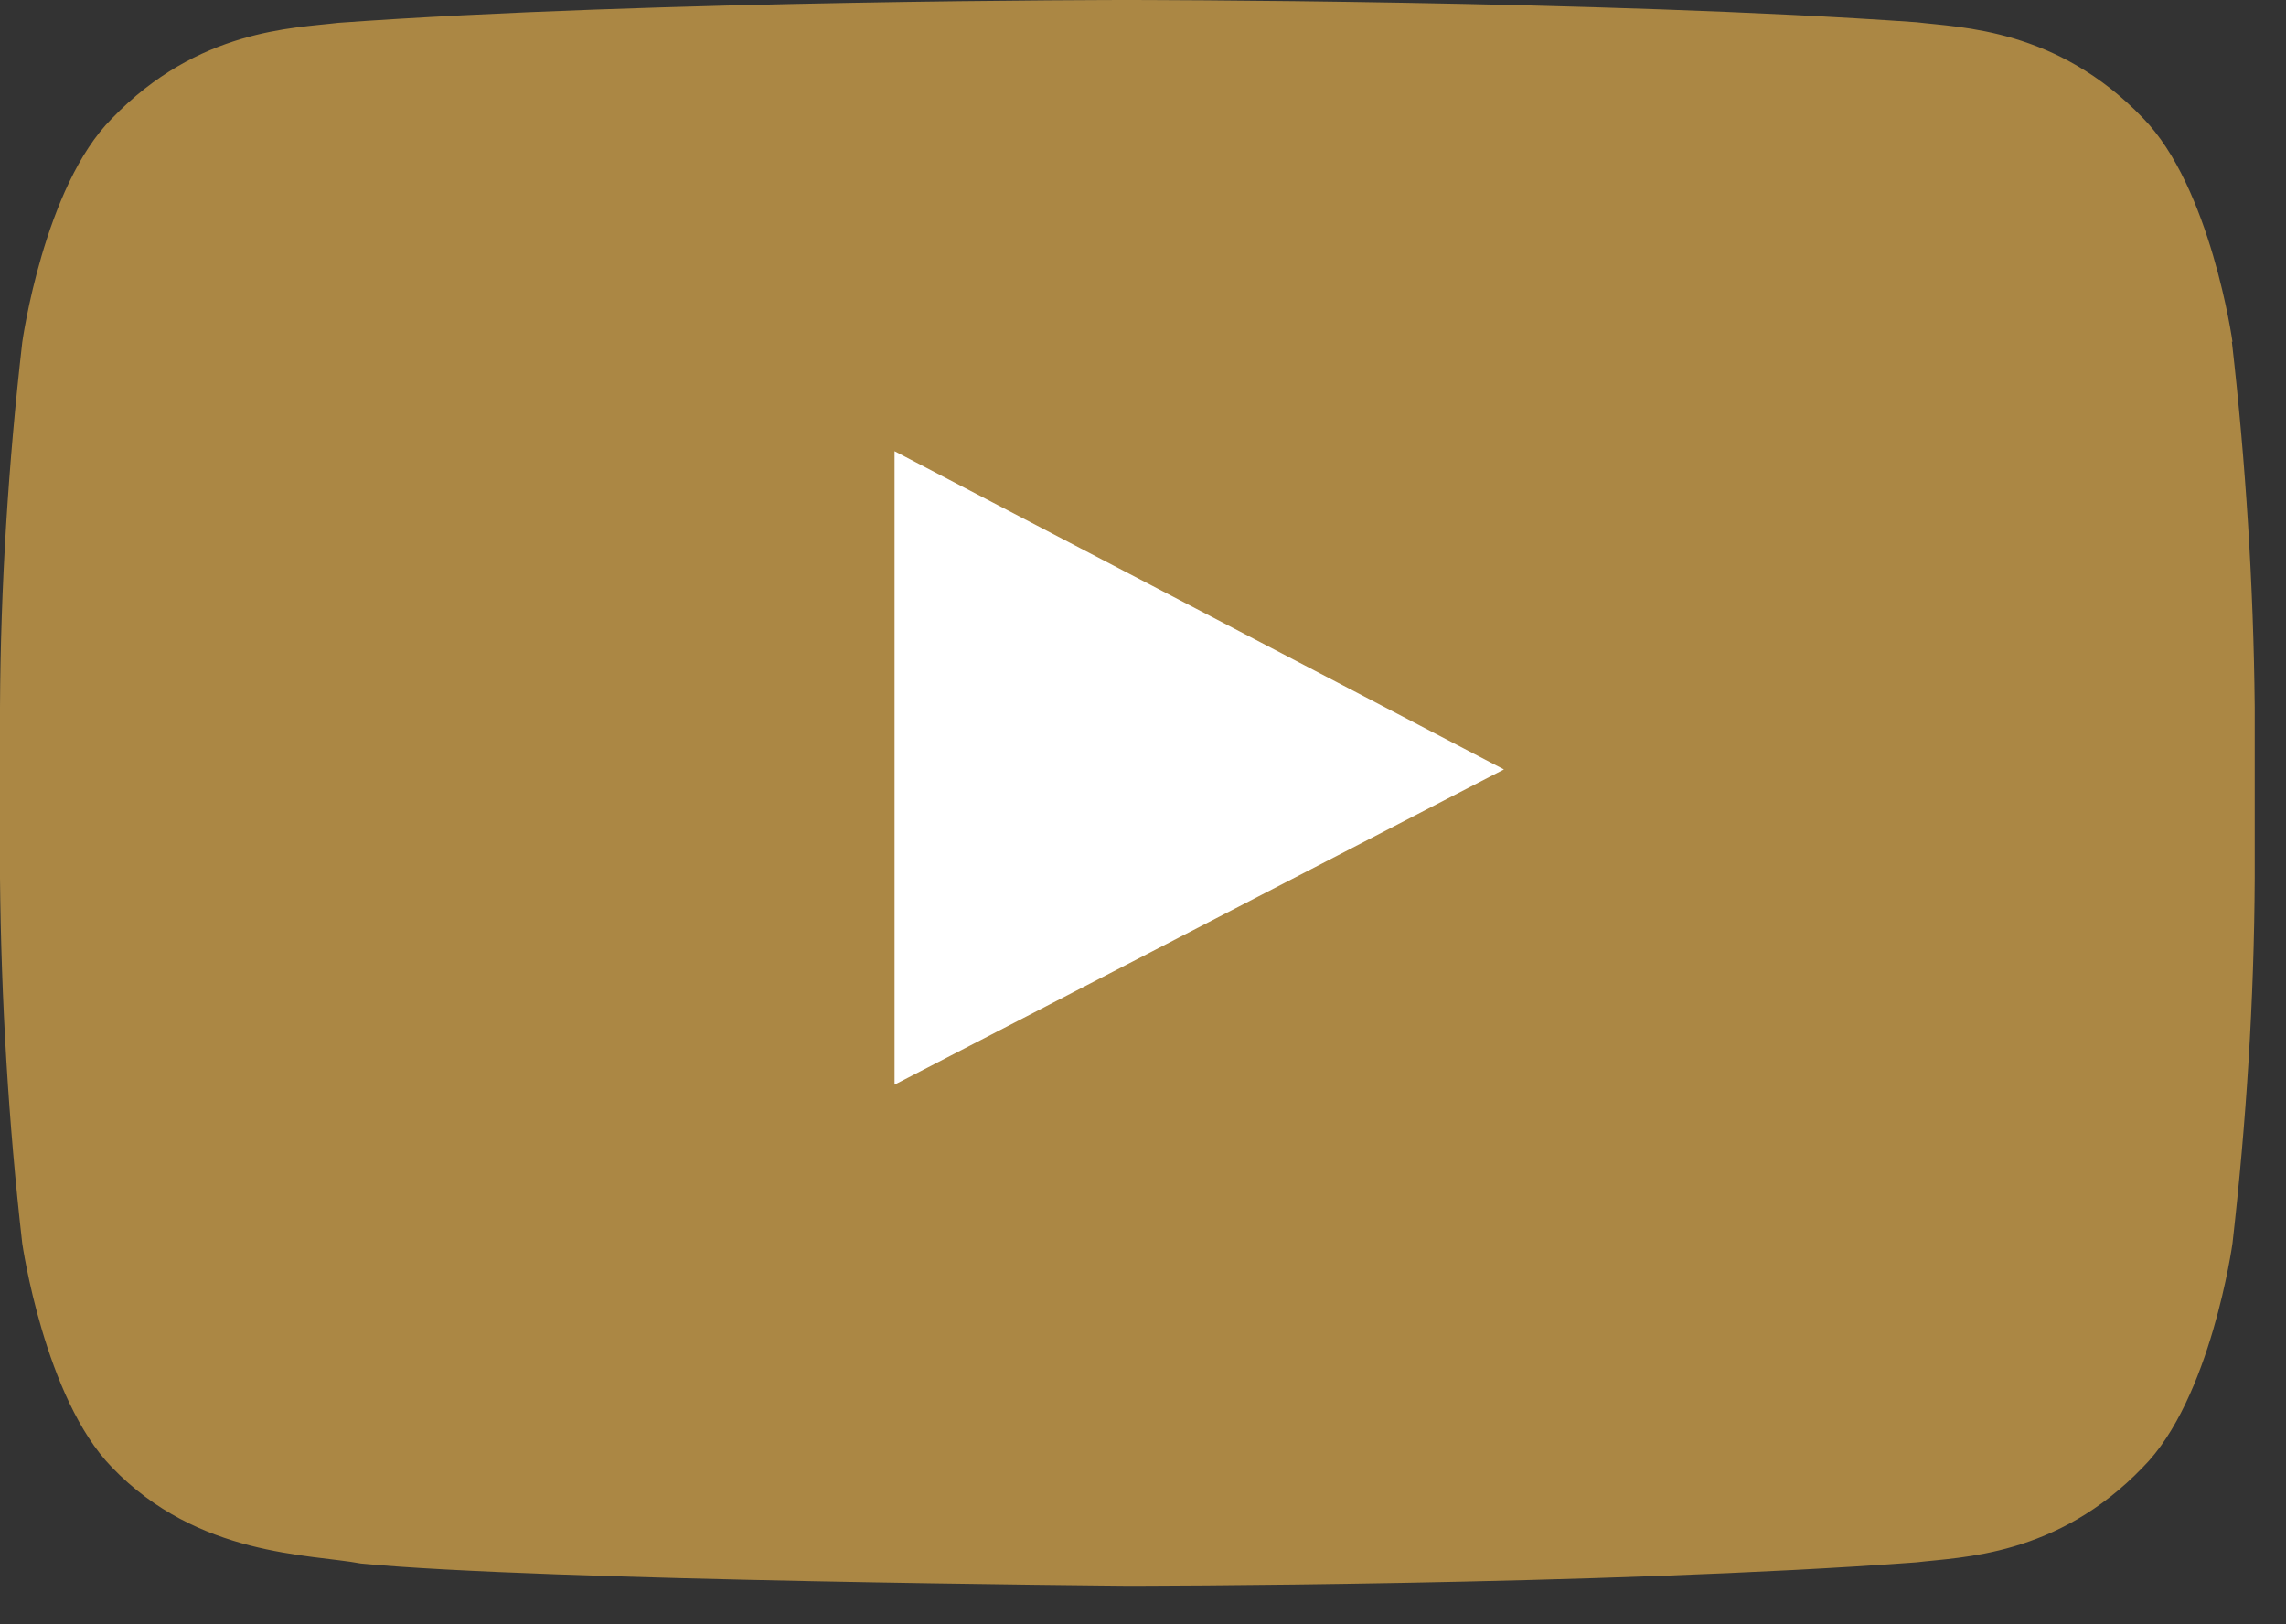
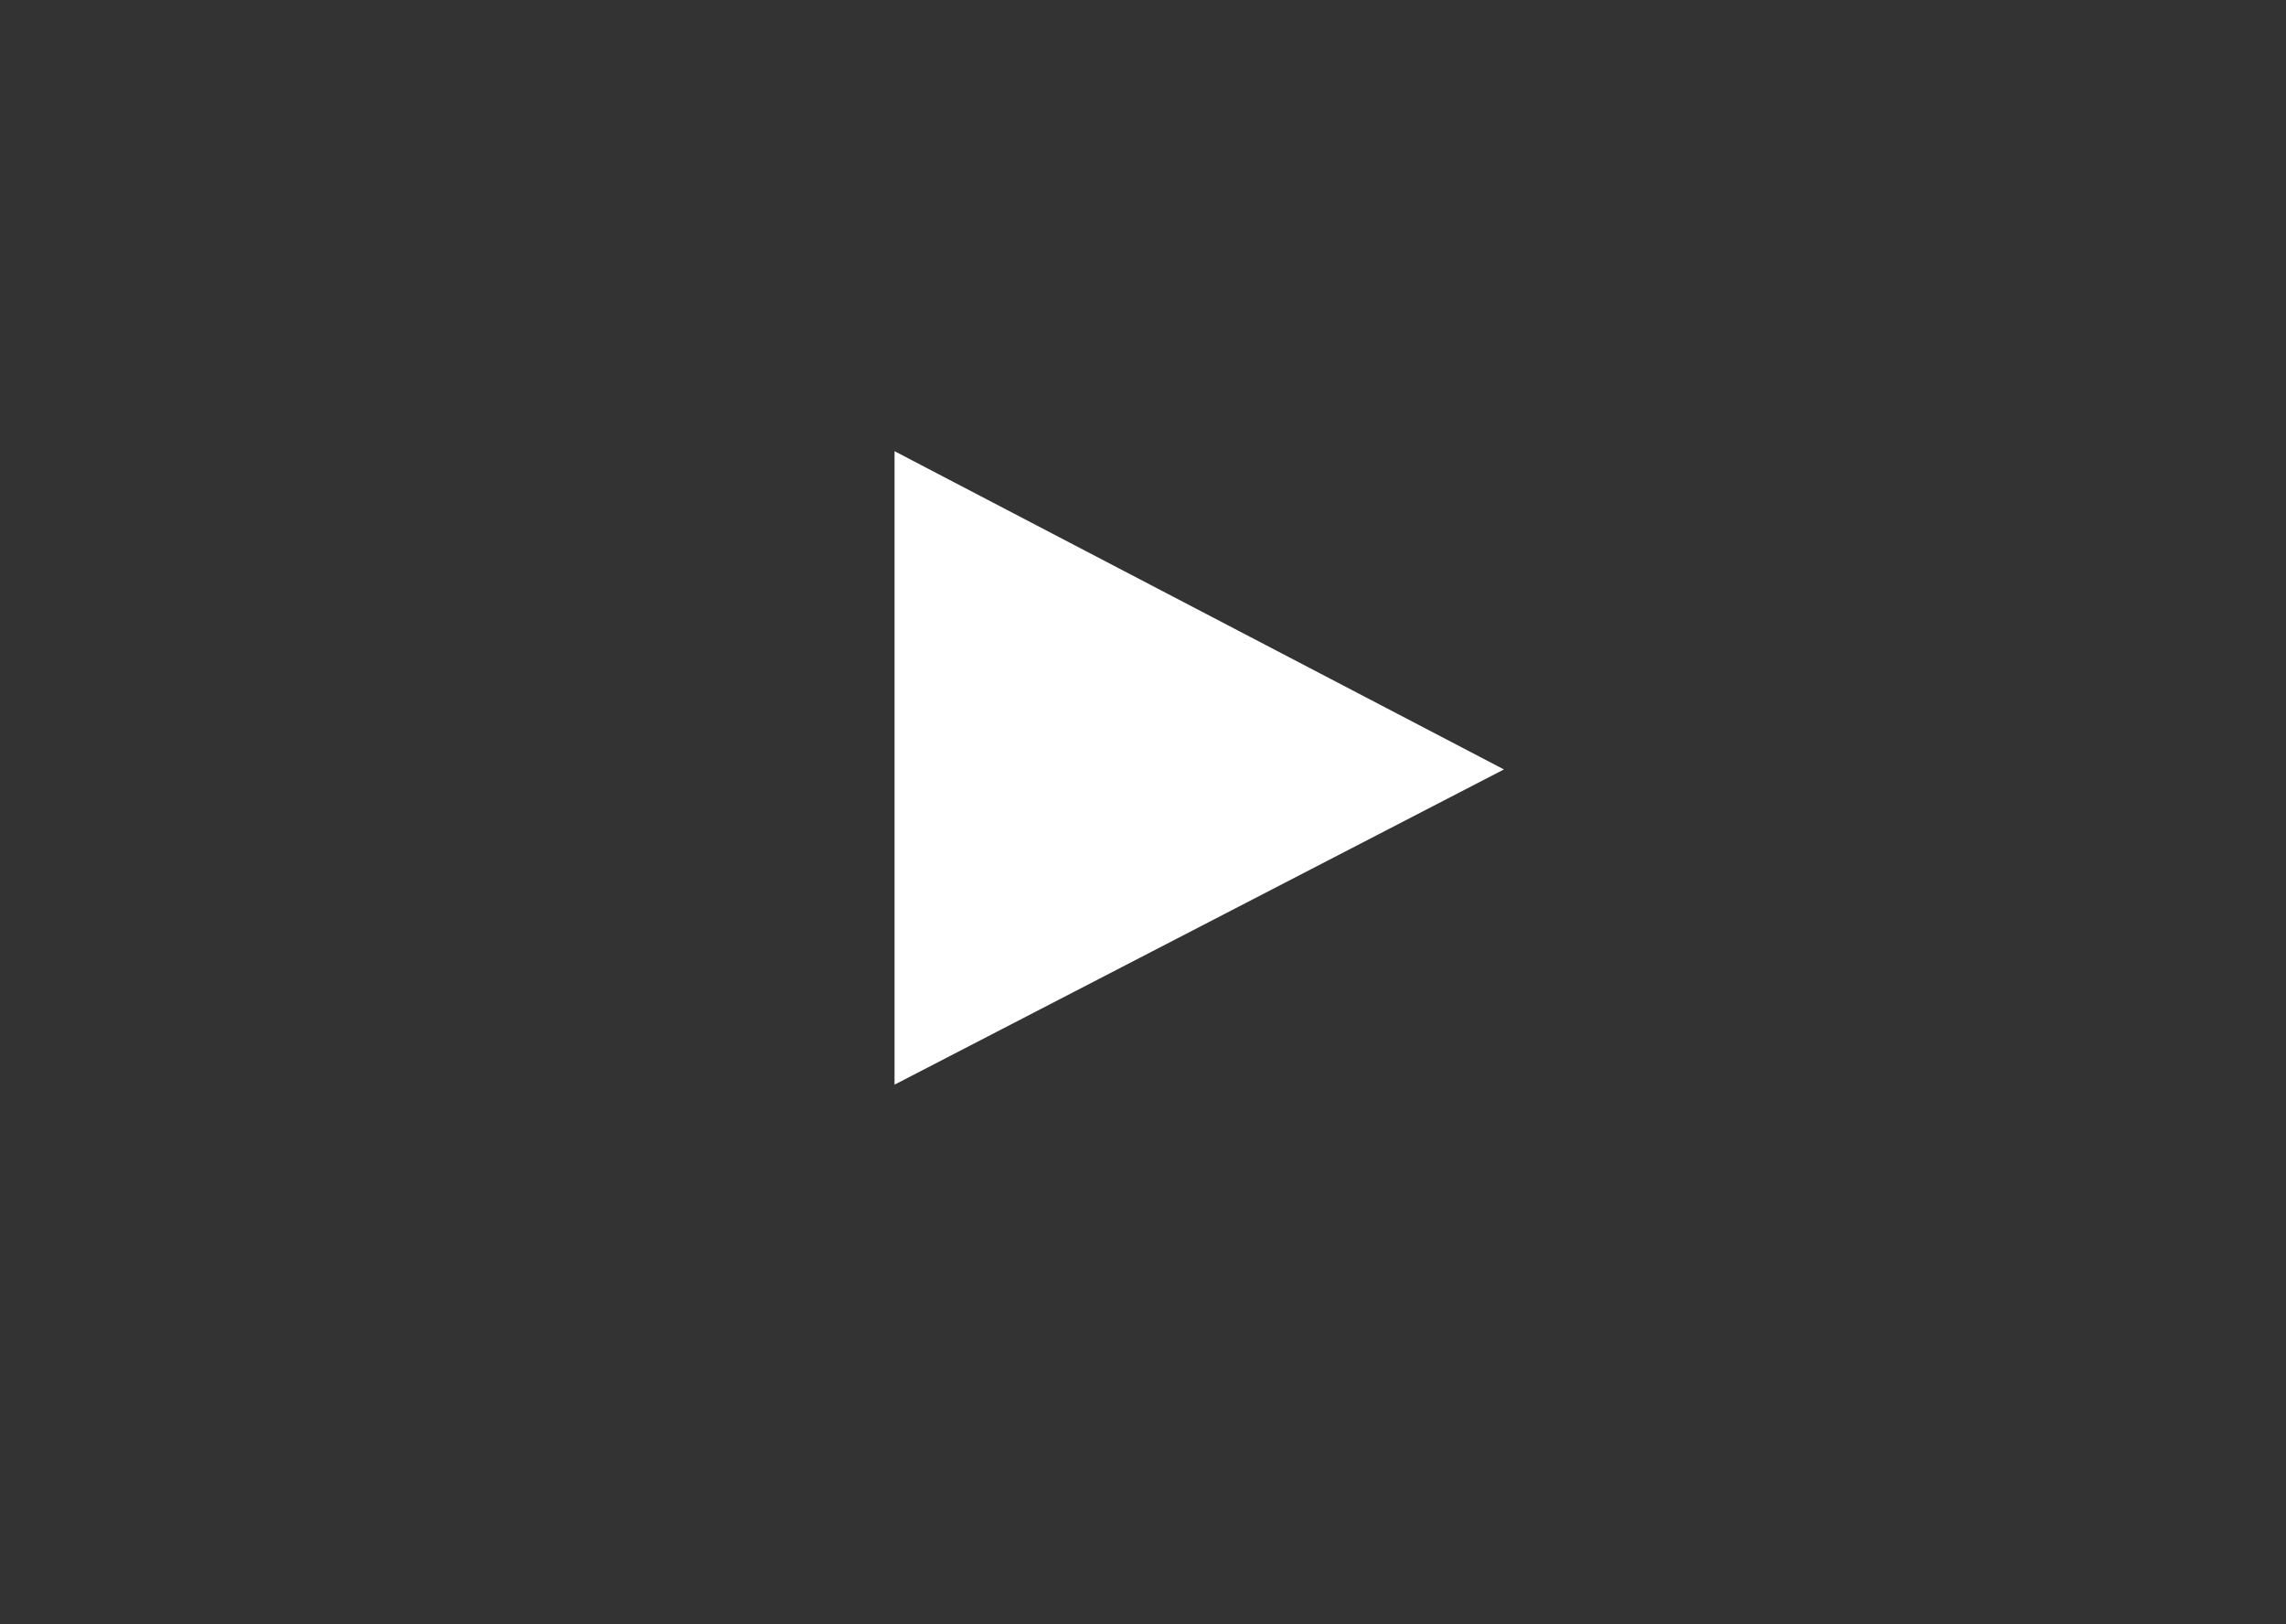
<svg xmlns="http://www.w3.org/2000/svg" width="38" height="27" viewBox="0 0 38 27" fill="none">
  <rect x="0" y="0" width="38" height="27" fill="#333333" stroke="none" />
  <g id="Group 924">
-     <path id="Vector" fill-rule="evenodd" clip-rule="evenodd" d="M37.11 5.68C37.11 5.68 36.75 3.11 35.62 1.96C34.19 0.47 32.59 0.46 31.86 0.37C26.62 -1.19209e-07 18.73 0 18.73 0C18.73 0 10.86 1.19209e-07 5.62 0.38C4.89 0.47 3.29 0.48 1.86 1.97C0.73 3.1 0.37 5.69 0.37 5.69C0.14 7.7 0.01 9.73 0 11.76V14.6C0.02 16.63 0.14 18.65 0.37 20.67C0.37 20.67 0.74 23.24 1.86 24.39C3.29 25.88 5.16 25.83 6 25.99C9 26.28 18.74 26.36 18.74 26.36C18.74 26.36 26.62 26.36 31.86 25.97C32.59 25.88 34.19 25.88 35.62 24.39C36.75 23.26 37.11 20.67 37.11 20.67C37.34 18.65 37.47 16.63 37.48 14.6V11.75C37.46 9.72 37.33 7.69 37.1 5.68H37.11Z" fill="#AB8744" />
    <path id="Vector_2" fill-rule="evenodd" clip-rule="evenodd" d="M14.87 18.03V7.5L25 12.79L14.87 18.03Z" fill="white" />
  </g>
</svg>